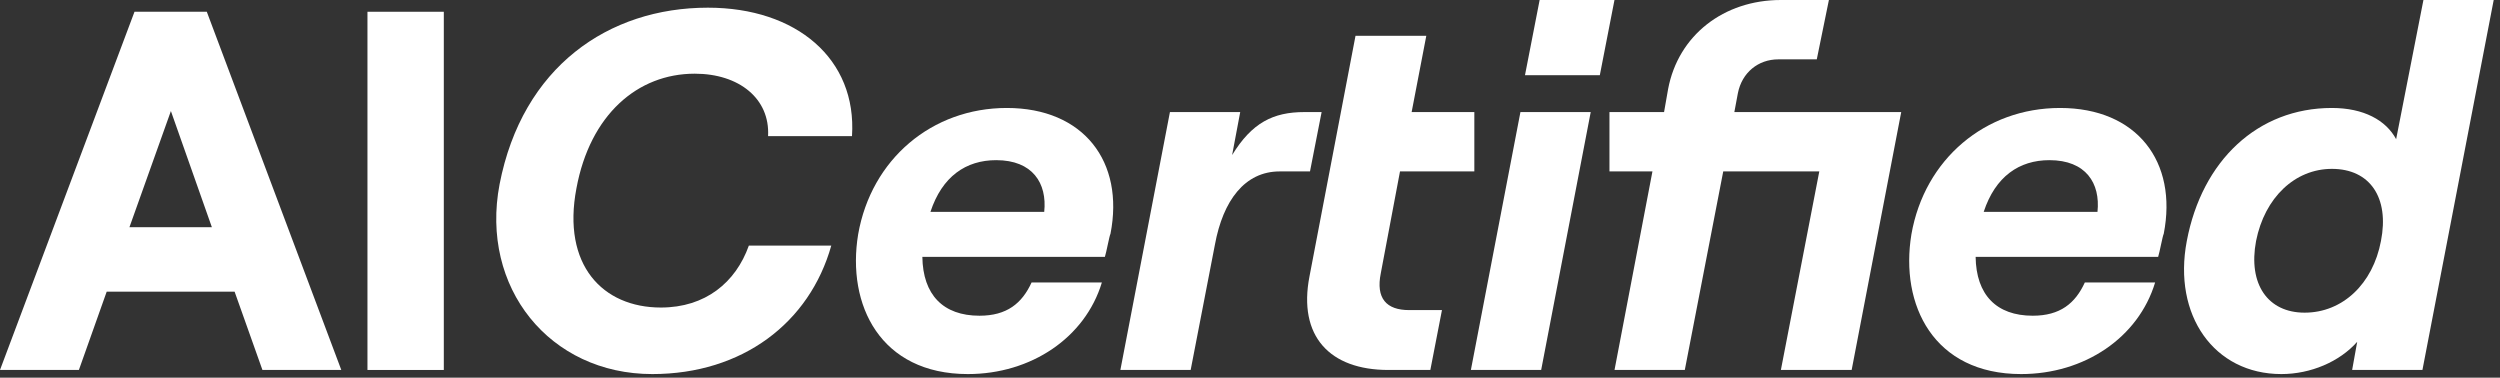
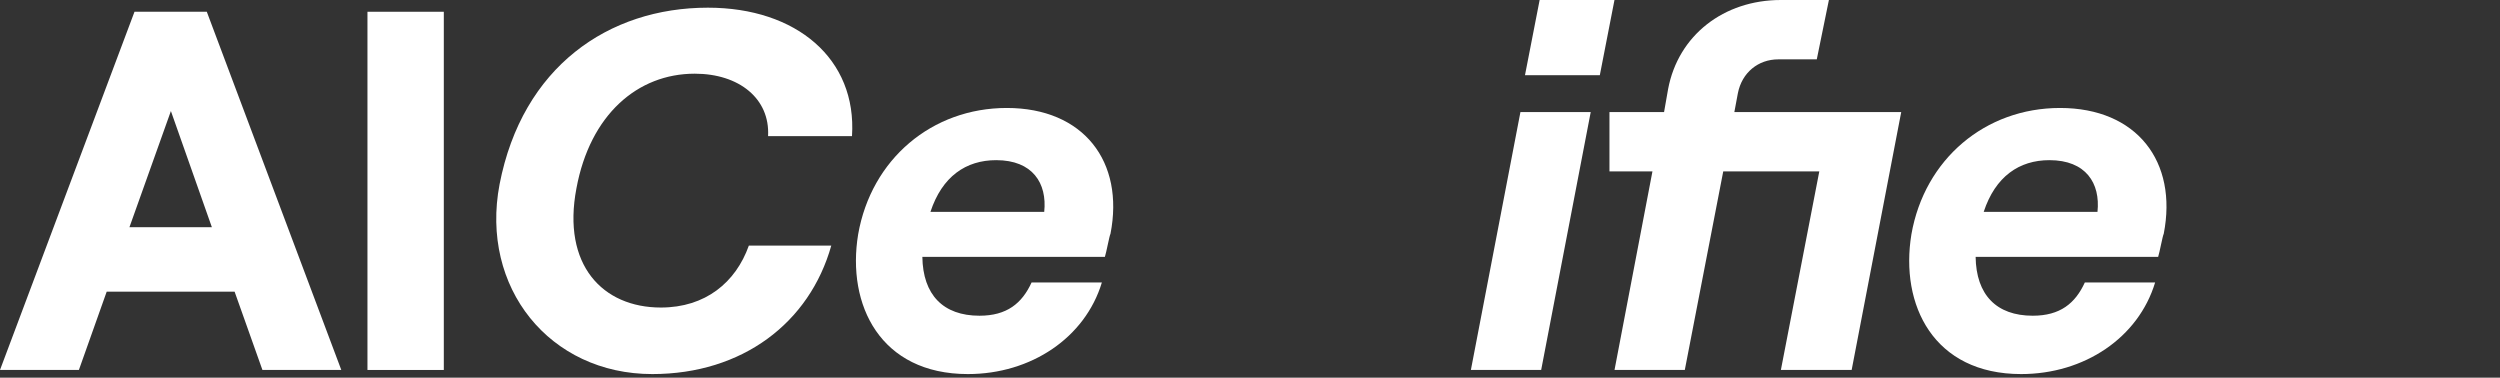
<svg xmlns="http://www.w3.org/2000/svg" width="139" height="21" viewBox="0 0 139 21" fill="none">
  <rect x="0" y="0" width="139" height="21" fill="#333333" stroke="none" />
-   <path d="M126.843 20.798C123.104 20.798 120.799 17.526 121.586 13.4C122.429 8.934 125.522 6.003 129.654 6.003C131.425 6.003 132.662 6.686 133.225 7.739L134.743 0H138.65L134.687 20.57H130.779L131.06 19.005C130.076 20.115 128.473 20.798 126.843 20.798ZM125.437 13.4C124.987 15.79 126.084 17.384 128.136 17.384C130.245 17.384 131.931 15.79 132.381 13.4C132.859 10.982 131.763 9.389 129.654 9.389C127.602 9.389 125.915 10.982 125.437 13.4Z" fill="white" />
  <path d="M106.274 13.03C107.005 8.848 110.379 6.003 114.539 6.003C118.813 6.003 121.09 8.99 120.303 13.002C120.246 13.087 120.078 14.026 119.993 14.282H109.845C109.873 16.388 110.997 17.554 113.021 17.554C114.539 17.554 115.383 16.871 115.917 15.705H119.825C118.897 18.778 115.889 20.798 112.375 20.798C107.511 20.798 105.628 16.957 106.274 13.03ZM110.294 11.779H116.62C116.789 10.185 115.973 8.905 113.949 8.905C112.262 8.905 110.941 9.816 110.294 11.779Z" fill="white" />
  <path d="M105.708 6.231L102.952 20.57H99.017L101.153 9.531H95.812L93.675 20.57H89.767L91.876 9.531H89.486V6.231H92.522L92.747 4.95C93.31 1.963 95.84 0 99.017 0H101.687L101.013 3.3H98.876C97.751 3.3 96.852 4.04 96.627 5.178L96.43 6.231H105.708Z" fill="white" />
  <path d="M81.781 20.57L84.536 6.231H88.444L85.689 20.57H81.781ZM84.789 4.182L85.604 0H89.765L88.95 4.182H84.789Z" fill="white" />
-   <path d="M75.366 1.992H79.302L78.487 6.231H81.973V9.531H77.84L76.772 15.193C76.49 16.587 77.081 17.241 78.346 17.241H80.173L79.527 20.57H77.193C73.932 20.57 72.161 18.692 72.808 15.364L75.366 1.992ZM62.293 20.57L65.048 6.231H68.956L68.506 8.621C69.603 6.828 70.784 6.231 72.526 6.231H73.482L72.836 9.531H71.149C69.209 9.531 68 11.153 67.55 13.6L66.201 20.57H62.293Z" fill="white" />
  <path d="M47.713 13.03C48.444 8.848 51.818 6.003 55.978 6.003C60.252 6.003 62.529 8.99 61.742 13.002C61.685 13.087 61.517 14.026 61.432 14.282H51.283C51.312 16.388 52.436 17.554 54.46 17.554C55.978 17.554 56.822 16.871 57.356 15.705H61.264C60.336 18.778 57.328 20.798 53.814 20.798C48.95 20.798 47.066 16.957 47.713 13.03ZM51.733 11.779H58.059C58.227 10.185 57.412 8.905 55.388 8.905C53.701 8.905 52.38 9.816 51.733 11.779Z" fill="white" />
  <path d="M36.267 20.798C30.56 20.798 26.68 15.989 27.777 10.242C29.042 3.727 33.821 0.427 39.359 0.427C44.279 0.427 47.653 3.272 47.371 7.568H42.705C42.817 5.491 41.102 4.097 38.628 4.097C35.452 4.097 32.809 6.373 32.05 10.47C31.235 14.738 33.512 17.099 36.745 17.099C39.219 17.099 40.906 15.705 41.636 13.656H46.219C45.01 17.953 41.271 20.798 36.267 20.798Z" fill="white" />
-   <path d="M20.431 20.57V0.654H24.676V20.57H20.431Z" fill="white" />
+   <path d="M20.431 20.57V0.654H24.676V20.57Z" fill="white" />
  <path d="M9.502 6.174L7.197 12.632H11.78L9.502 6.174ZM0 20.57L7.478 0.654H11.498L18.976 20.57H14.591L13.044 16.217H5.932L4.386 20.57H0Z" fill="white" />
</svg>